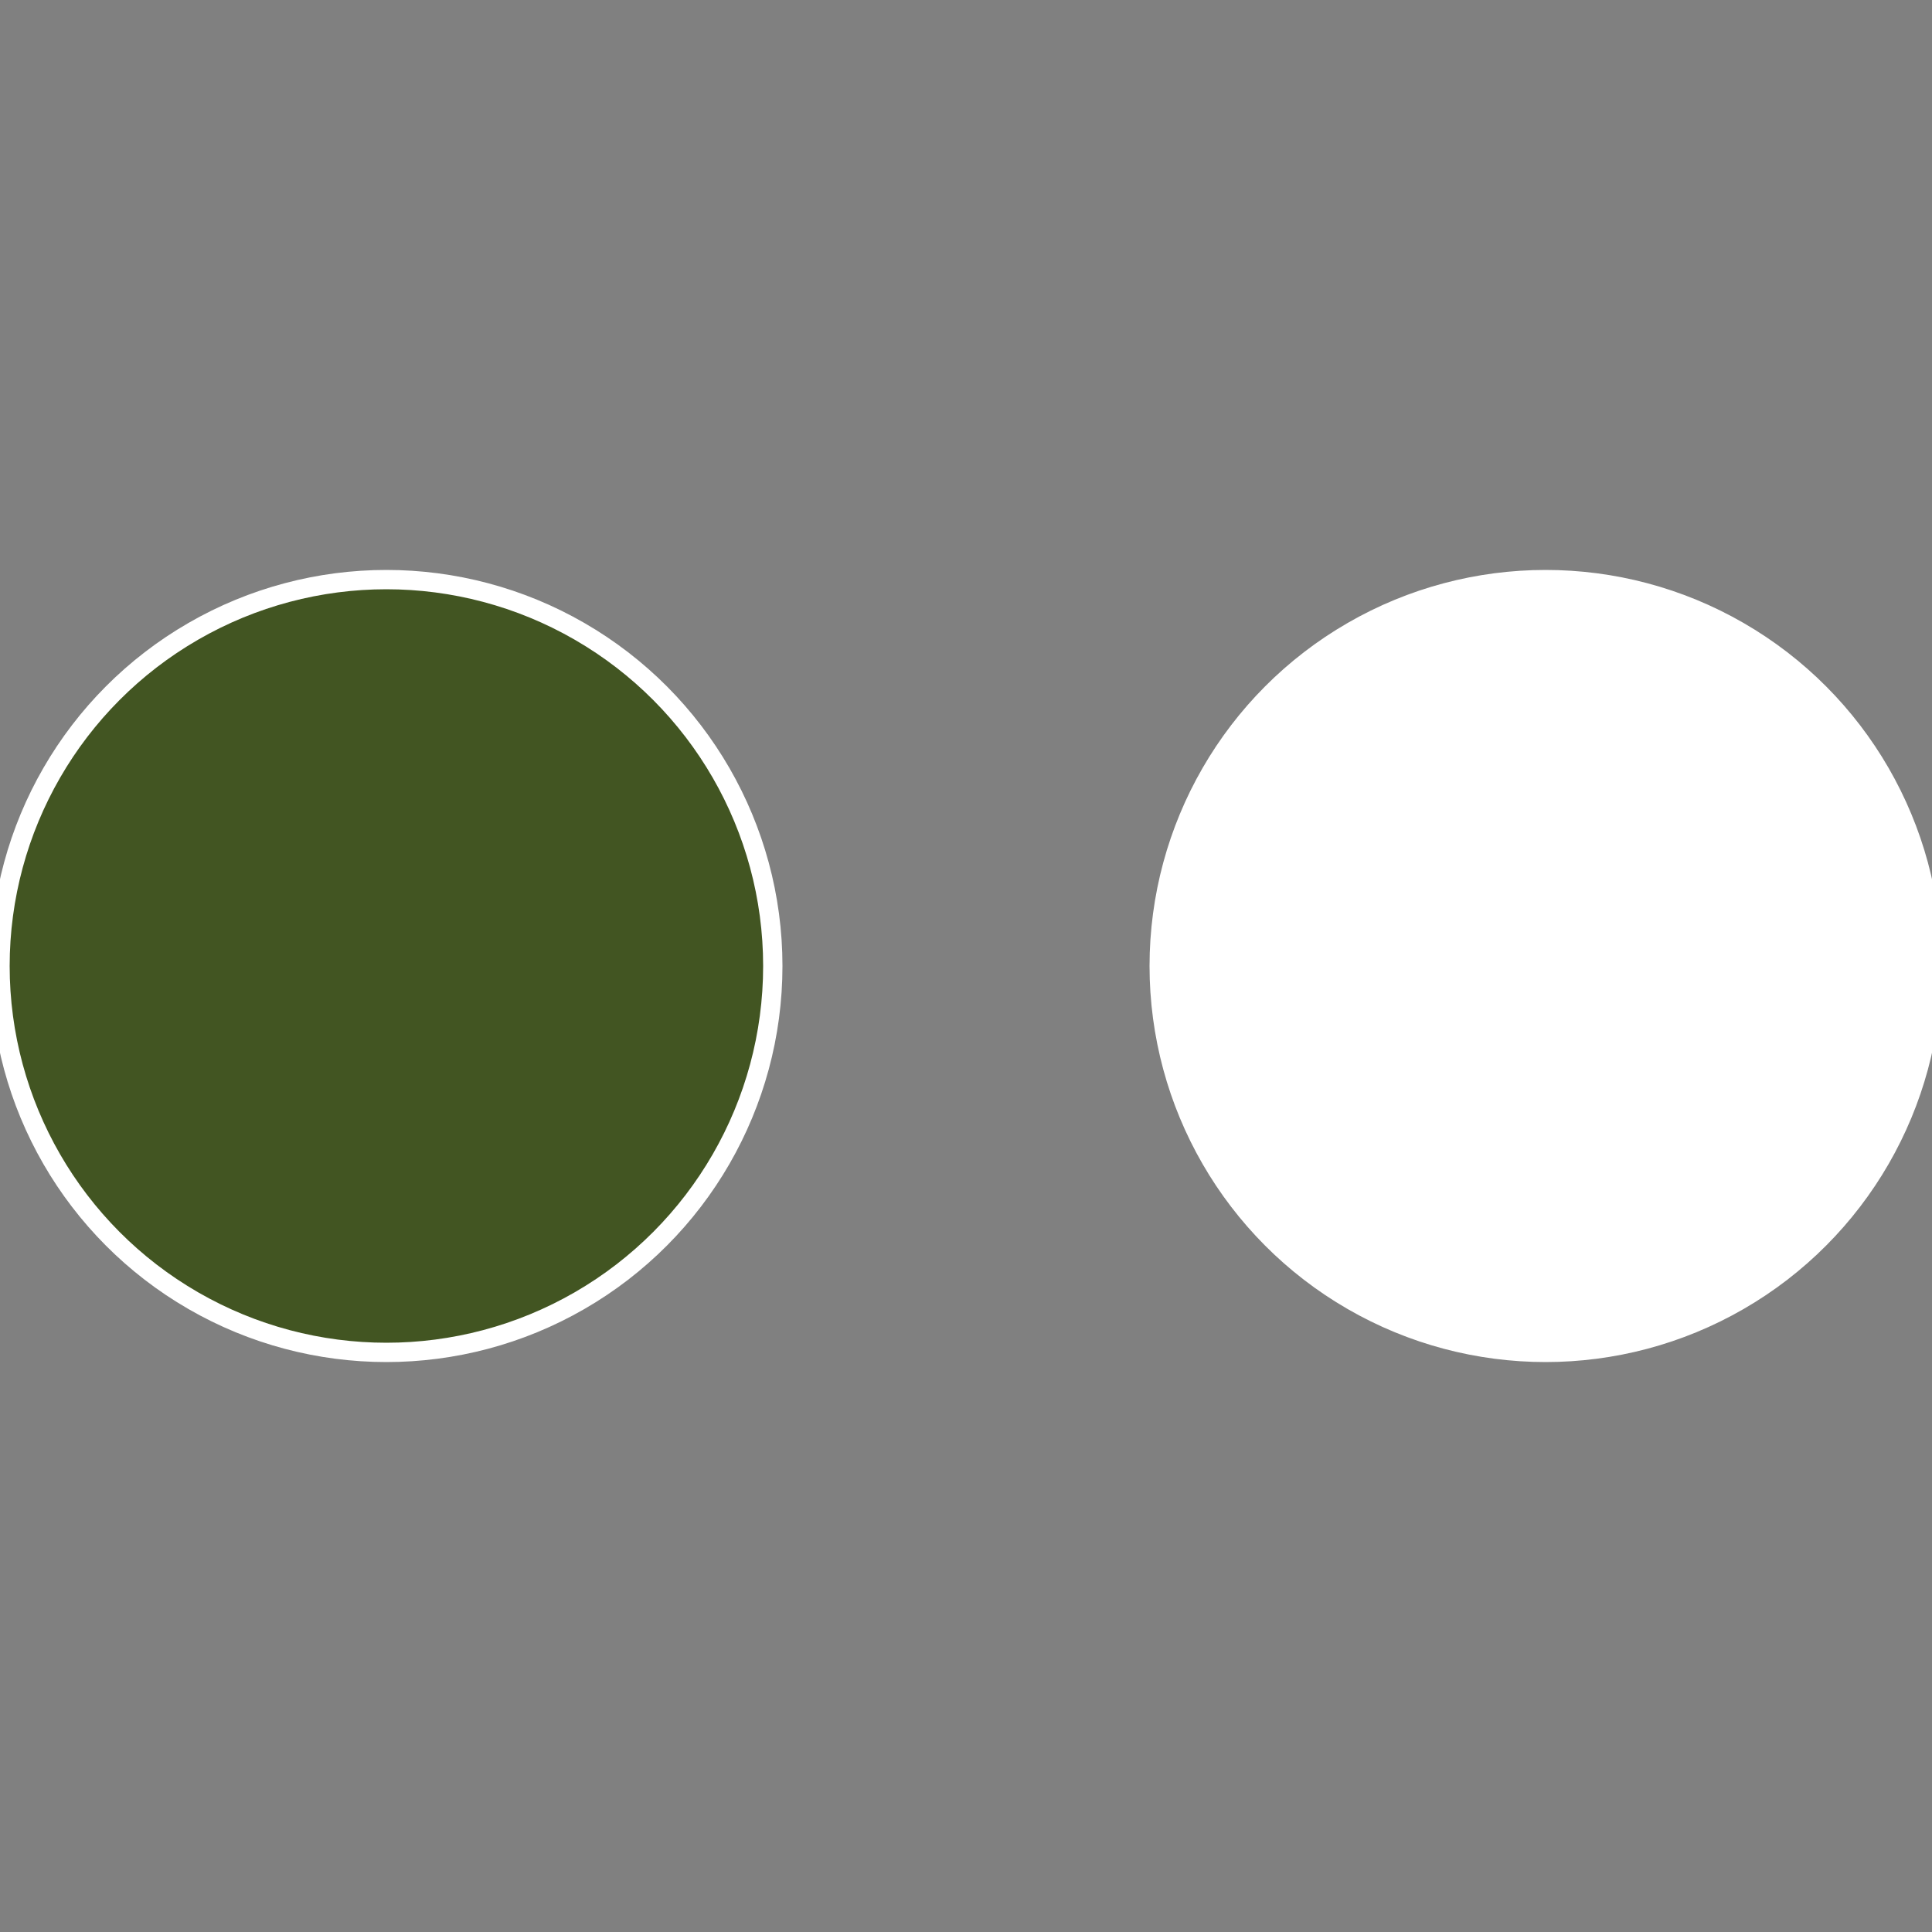
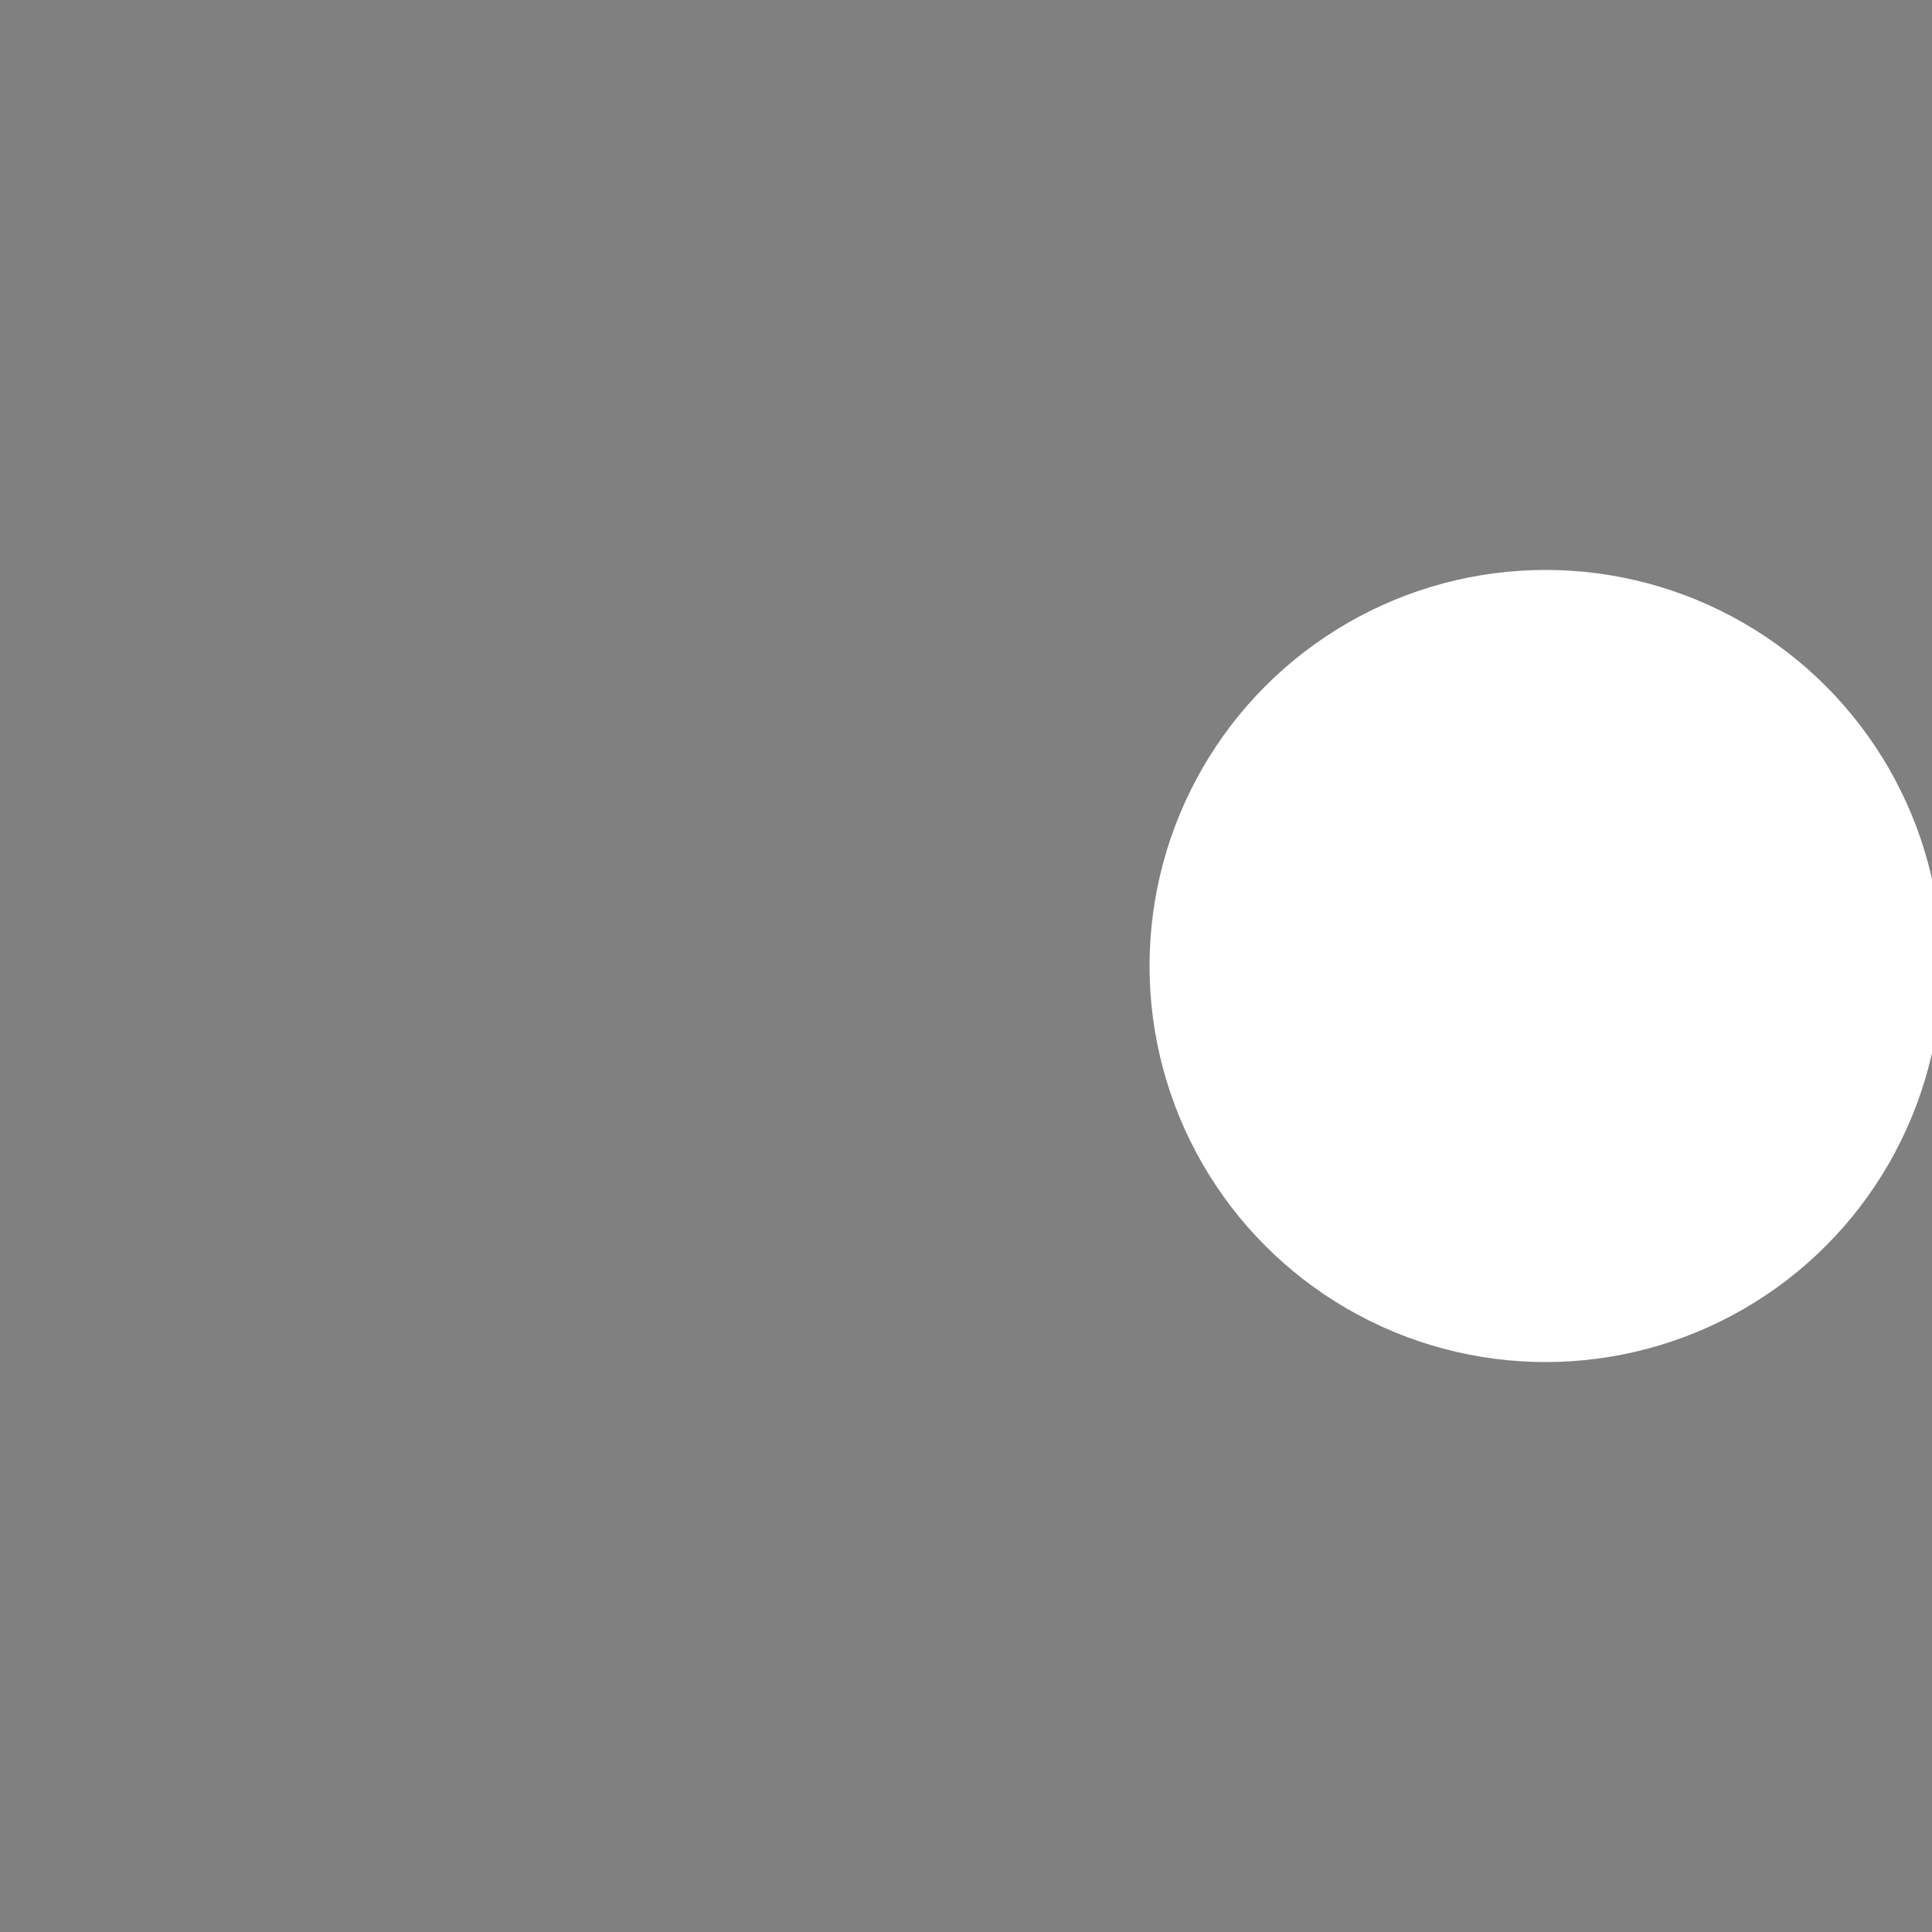
<svg xmlns="http://www.w3.org/2000/svg" width="500" height="500" viewBox="-1 -1 2 2">
  <rect x="-1" y="-1" width="2" height="2" fill="#808080" stroke="none" />
  <circle cx="0.6" cy="0" r="0.4" fill="#fffffffffffffdc9fffffffffffffca8522" stroke="#fff" stroke-width="1%" />
-   <circle cx="-0.6" cy="7.3478807948841E-17" r="0.4" fill="#425522fffffffffffffca8" stroke="#fff" stroke-width="1%" />
</svg>